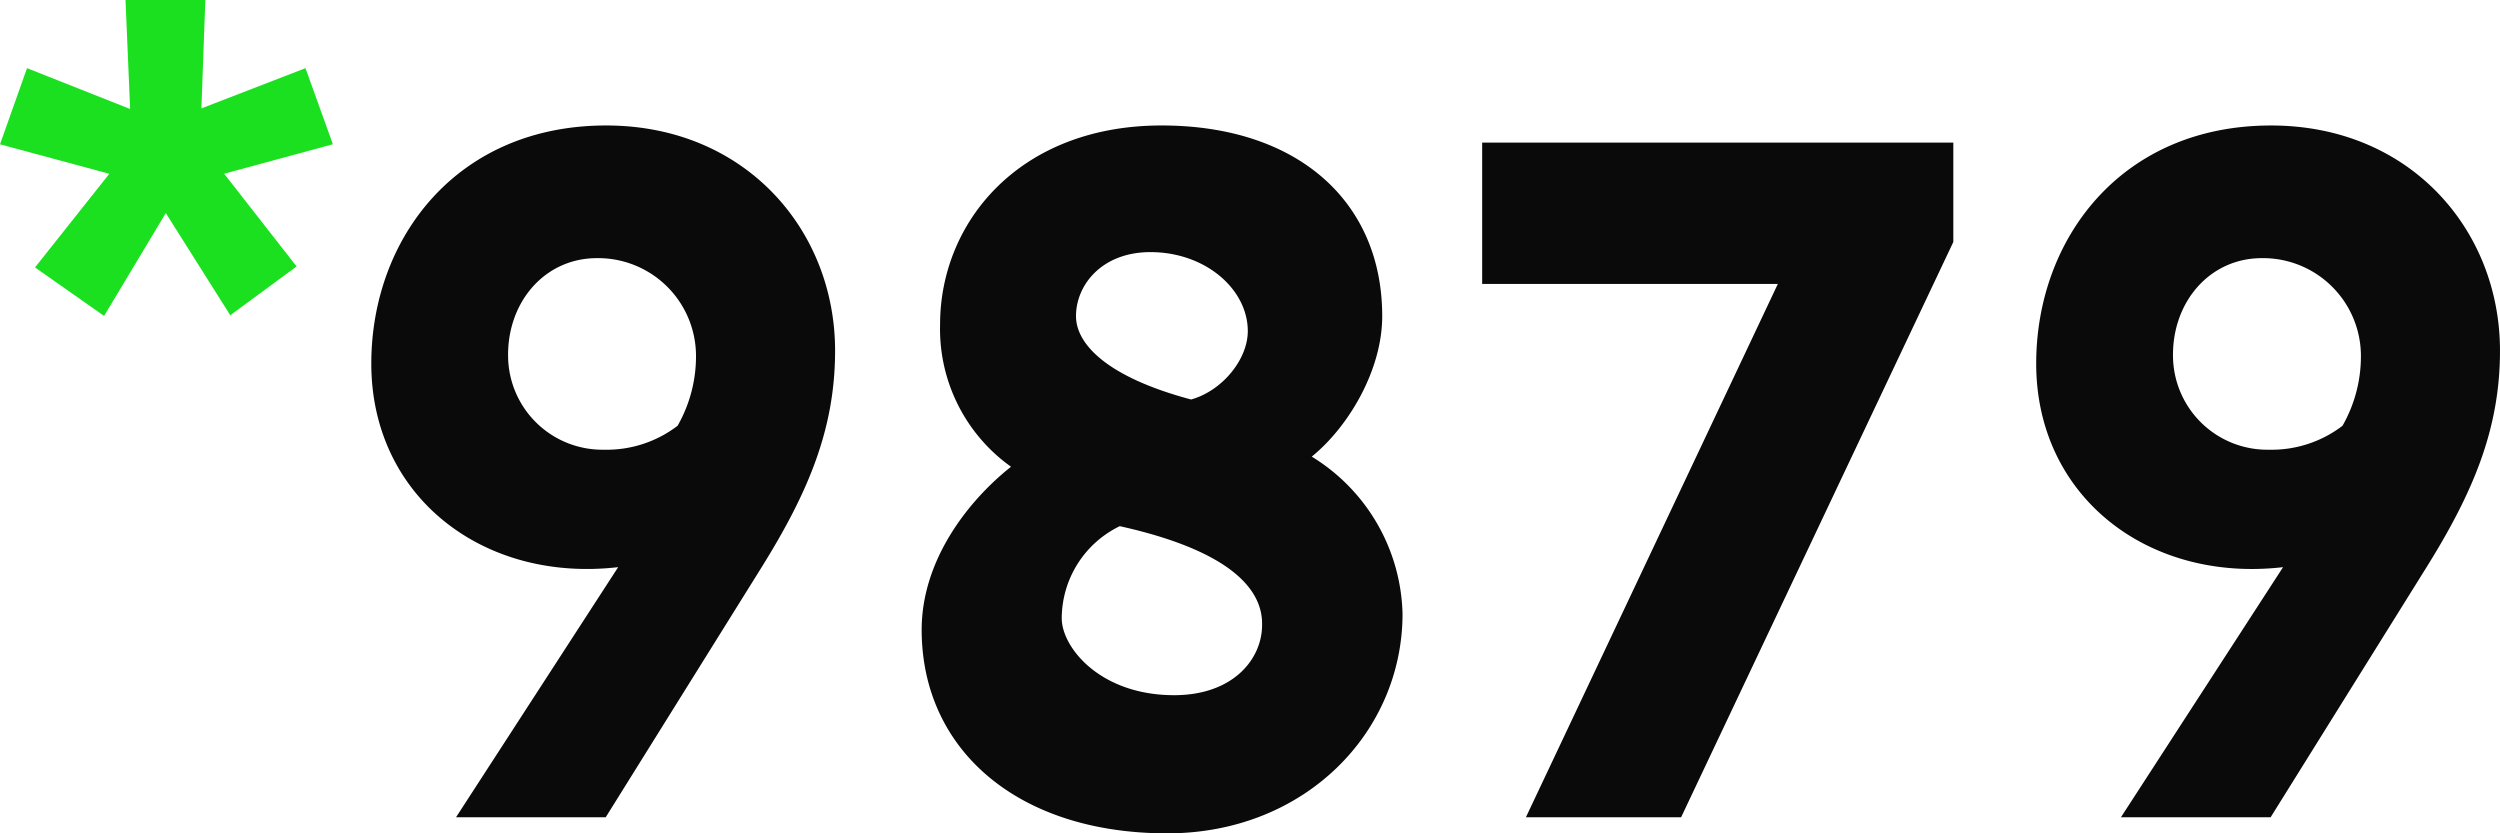
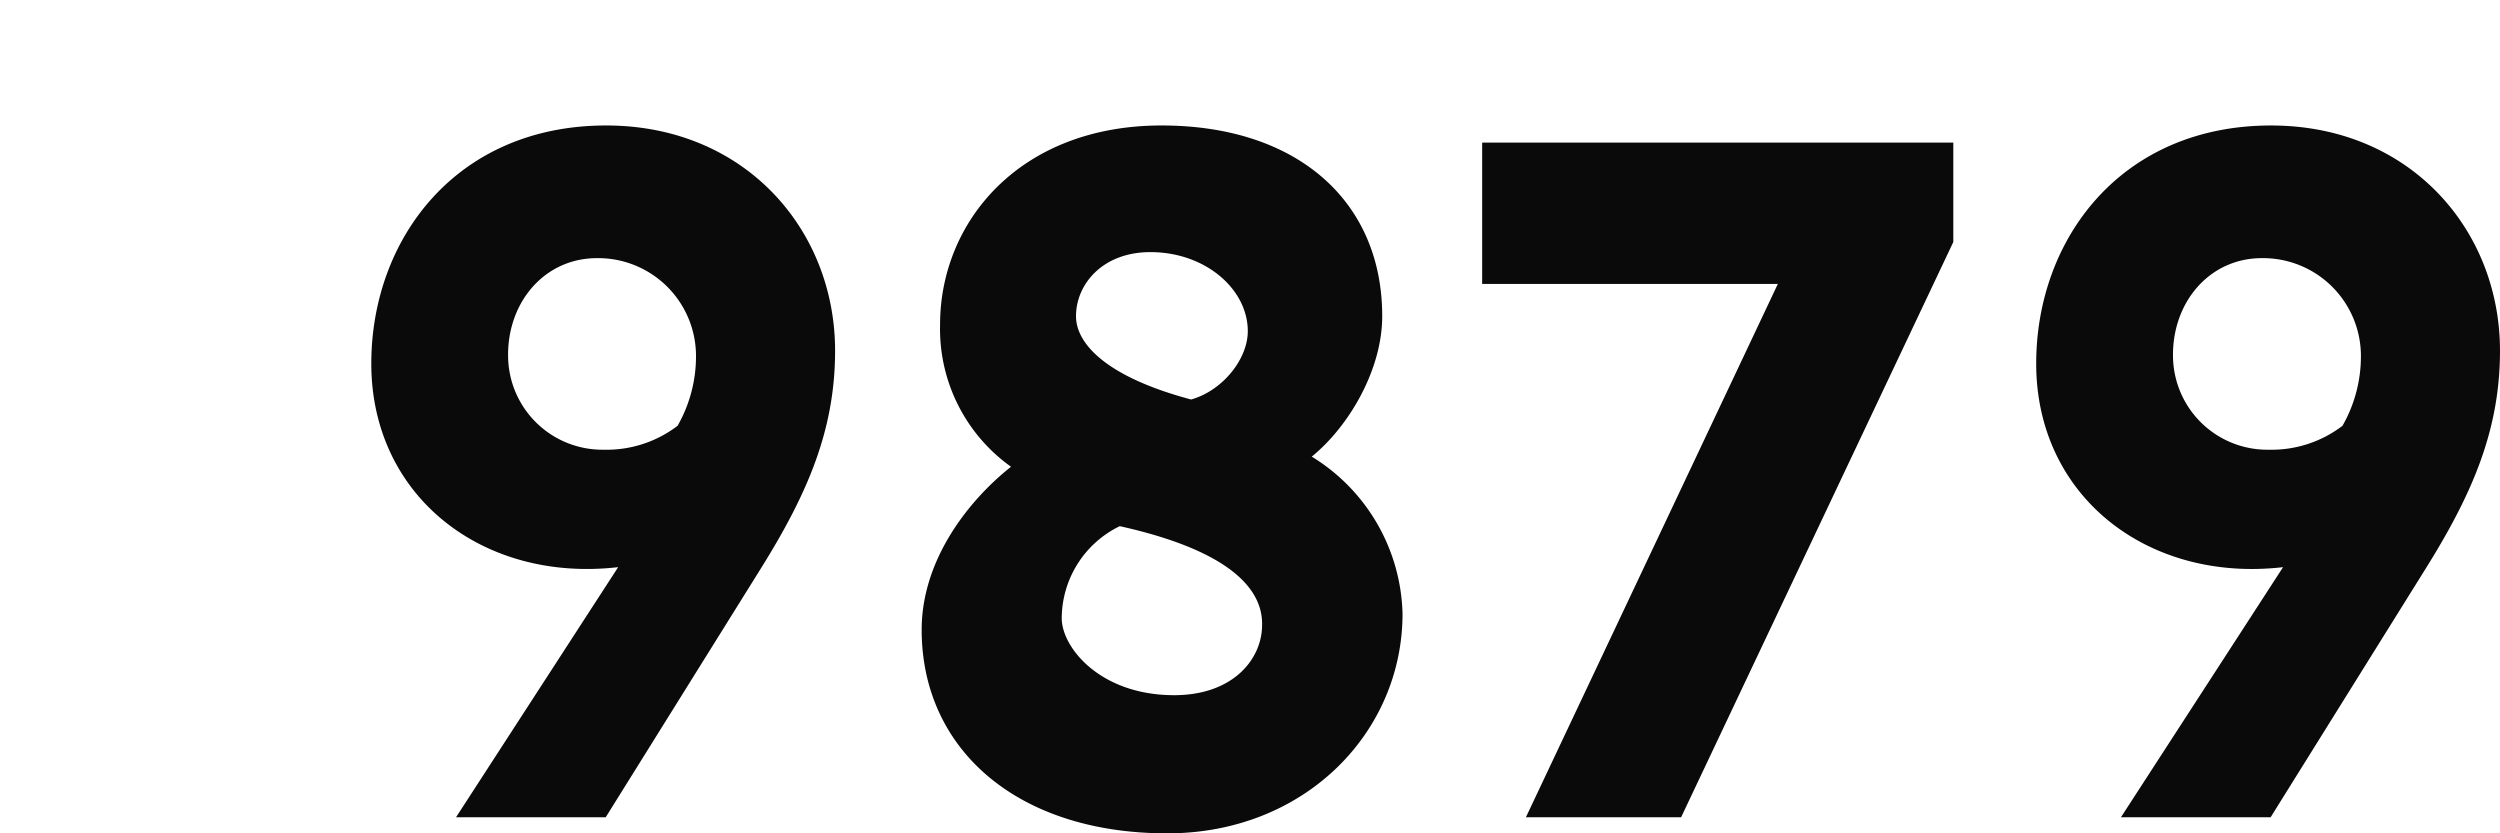
<svg xmlns="http://www.w3.org/2000/svg" width="190.836" height="63.613" viewBox="0 0 190.836 63.613">
  <g id="Group_601" data-name="Group 601" transform="translate(-792.438 -9880.617)">
-     <path id="Path_1071" data-name="Path 1071" d="M-159.75,0h11.426l11.883-19.055c3.551-5.7,5.625-10.547,5.625-16.559,0-9.246-6.891-17.191-17.473-17.191-11.461,0-17.93,8.684-17.93,18.176,0,10.125,8.508,16.734,18.844,15.539Zm11.285-28.055a7.2,7.2,0,0,1-7.312-7.1c-.07-4.148,2.777-7.523,6.785-7.523a7.473,7.473,0,0,1,7.559,7.418,10.691,10.691,0,0,1-1.406,5.379A8.92,8.92,0,0,1-148.465-28.055Zm43,29.285c10.512,0,17.965-7.7,17.965-16.77A14.481,14.481,0,0,0-94.43-27.527c2.777-2.25,5.379-6.574,5.379-10.723,0-8.789-6.5-14.555-16.84-14.555-10.863,0-16.91,7.383-16.91,15.188a12.911,12.911,0,0,0,5.414,10.863c-3.2,2.531-6.82,7.066-6.82,12.445C-124.207-5.2-116.93,1.23-105.469,1.23Zm1.828-33.117c-6.469-1.723-8.789-4.254-8.789-6.363,0-2.426,2.039-4.957,5.836-4.887,4.113.07,7.242,2.848,7.277,5.977C-99.281-34.98-101.25-32.555-103.641-31.887Zm-1.3,22.57c-5.66,0-8.578-3.656-8.578-5.871a7.849,7.849,0,0,1,4.43-7.031c8.543,1.9,10.934,4.887,10.863,7.559C-98.227-12.094-100.406-9.316-104.941-9.316ZM-78.082,0h11.848l20.777-43.91V-51.5H-81.422v10.793h22.57ZM-32.66,0h11.426L-9.352-19.055C-5.8-24.75-3.727-29.6-3.727-35.613c0-9.246-6.891-17.191-17.473-17.191-11.461,0-17.93,8.684-17.93,18.176,0,10.125,8.508,16.734,18.844,15.539Zm11.285-28.055a7.2,7.2,0,0,1-7.312-7.1c-.07-4.148,2.777-7.523,6.785-7.523a7.473,7.473,0,0,1,7.559,7.418,10.691,10.691,0,0,1-1.406,5.379A8.92,8.92,0,0,1-21.375-28.055Z" transform="translate(987 9943)" fill="#0a0a0a" />
-     <path id="Path_1072" data-name="Path 1072" d="M-19.617-10.266l4.711-7.852,4.922,7.8,5.063-3.727-5.531-7.078,8.3-2.25L-4.242-29.18l-7.945,3.07.3-8.273h-6.094l.352,8.32L-25.5-29.18l-2.062,5.813,8.344,2.25-5.672,7.148Z" transform="translate(820 9915)" fill="#1be020" />
+     <path id="Path_1071" data-name="Path 1071" d="M-159.75,0h11.426l11.883-19.055c3.551-5.7,5.625-10.547,5.625-16.559,0-9.246-6.891-17.191-17.473-17.191-11.461,0-17.93,8.684-17.93,18.176,0,10.125,8.508,16.734,18.844,15.539Zm11.285-28.055a7.2,7.2,0,0,1-7.312-7.1c-.07-4.148,2.777-7.523,6.785-7.523a7.473,7.473,0,0,1,7.559,7.418,10.691,10.691,0,0,1-1.406,5.379A8.92,8.92,0,0,1-148.465-28.055m43,29.285c10.512,0,17.965-7.7,17.965-16.77A14.481,14.481,0,0,0-94.43-27.527c2.777-2.25,5.379-6.574,5.379-10.723,0-8.789-6.5-14.555-16.84-14.555-10.863,0-16.91,7.383-16.91,15.188a12.911,12.911,0,0,0,5.414,10.863c-3.2,2.531-6.82,7.066-6.82,12.445C-124.207-5.2-116.93,1.23-105.469,1.23Zm1.828-33.117c-6.469-1.723-8.789-4.254-8.789-6.363,0-2.426,2.039-4.957,5.836-4.887,4.113.07,7.242,2.848,7.277,5.977C-99.281-34.98-101.25-32.555-103.641-31.887Zm-1.3,22.57c-5.66,0-8.578-3.656-8.578-5.871a7.849,7.849,0,0,1,4.43-7.031c8.543,1.9,10.934,4.887,10.863,7.559C-98.227-12.094-100.406-9.316-104.941-9.316ZM-78.082,0h11.848l20.777-43.91V-51.5H-81.422v10.793h22.57ZM-32.66,0h11.426L-9.352-19.055C-5.8-24.75-3.727-29.6-3.727-35.613c0-9.246-6.891-17.191-17.473-17.191-11.461,0-17.93,8.684-17.93,18.176,0,10.125,8.508,16.734,18.844,15.539Zm11.285-28.055a7.2,7.2,0,0,1-7.312-7.1c-.07-4.148,2.777-7.523,6.785-7.523a7.473,7.473,0,0,1,7.559,7.418,10.691,10.691,0,0,1-1.406,5.379A8.92,8.92,0,0,1-21.375-28.055Z" transform="translate(987 9943)" fill="#0a0a0a" />
  </g>
</svg>